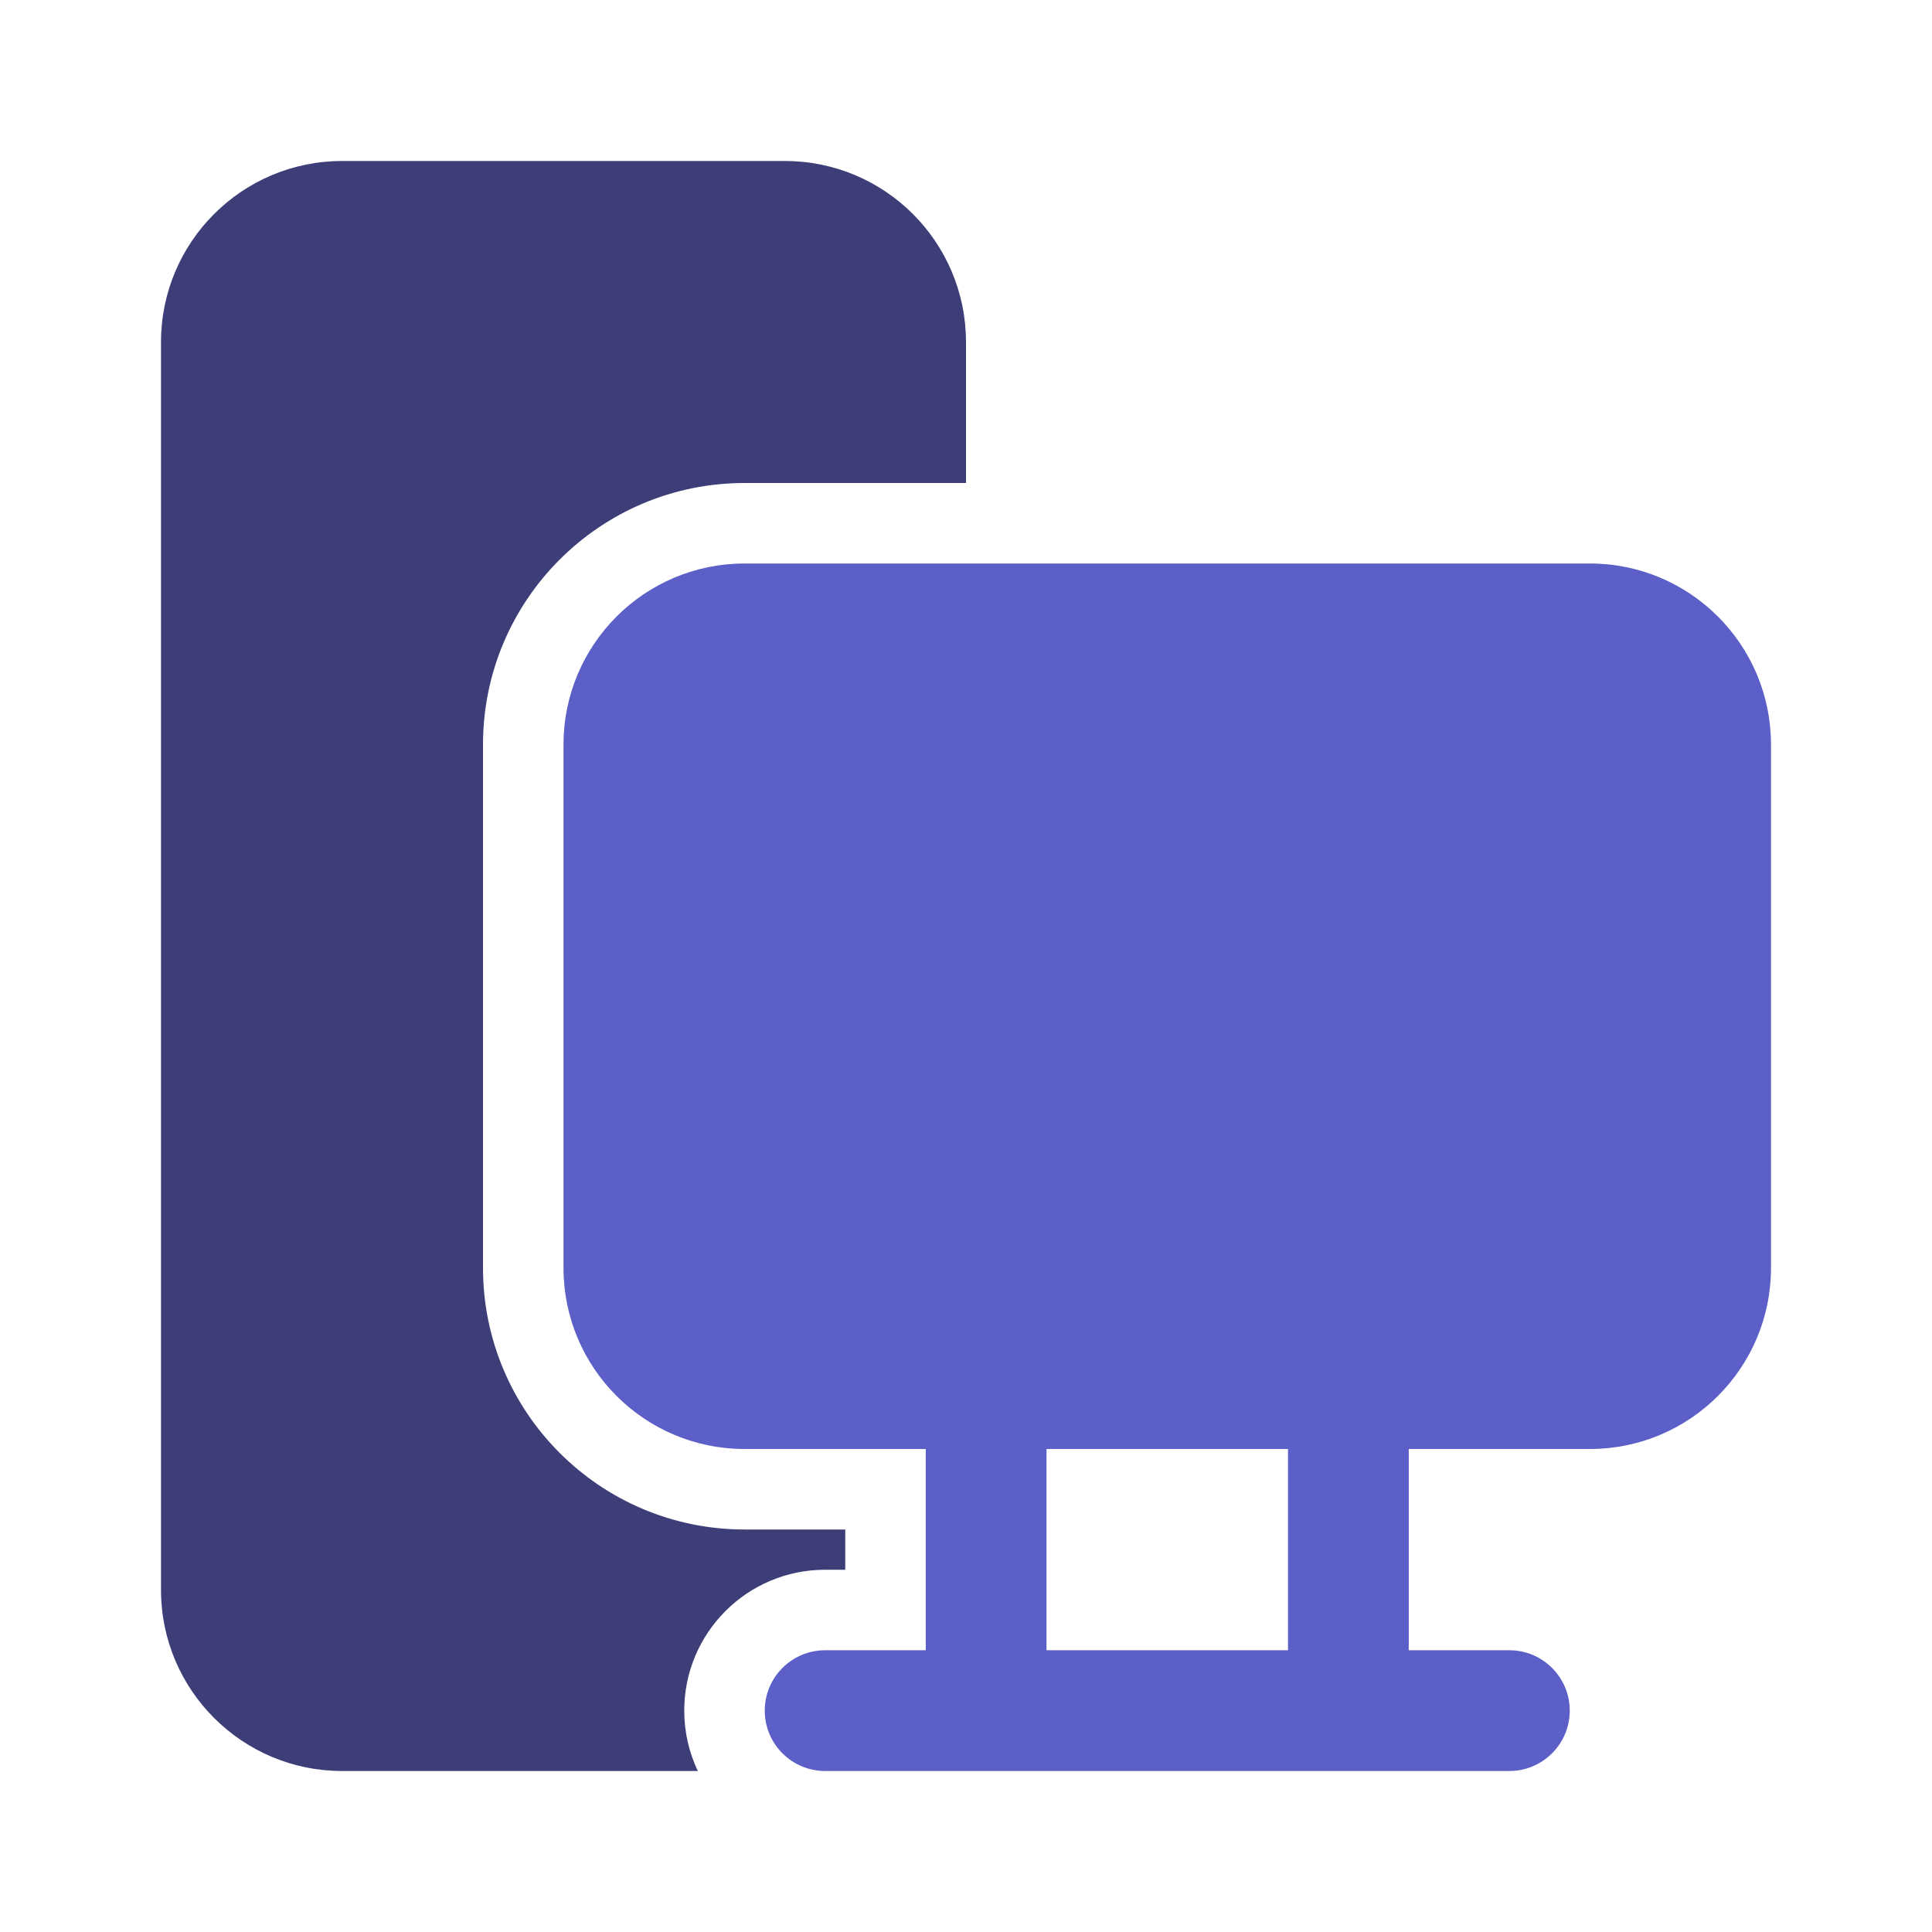
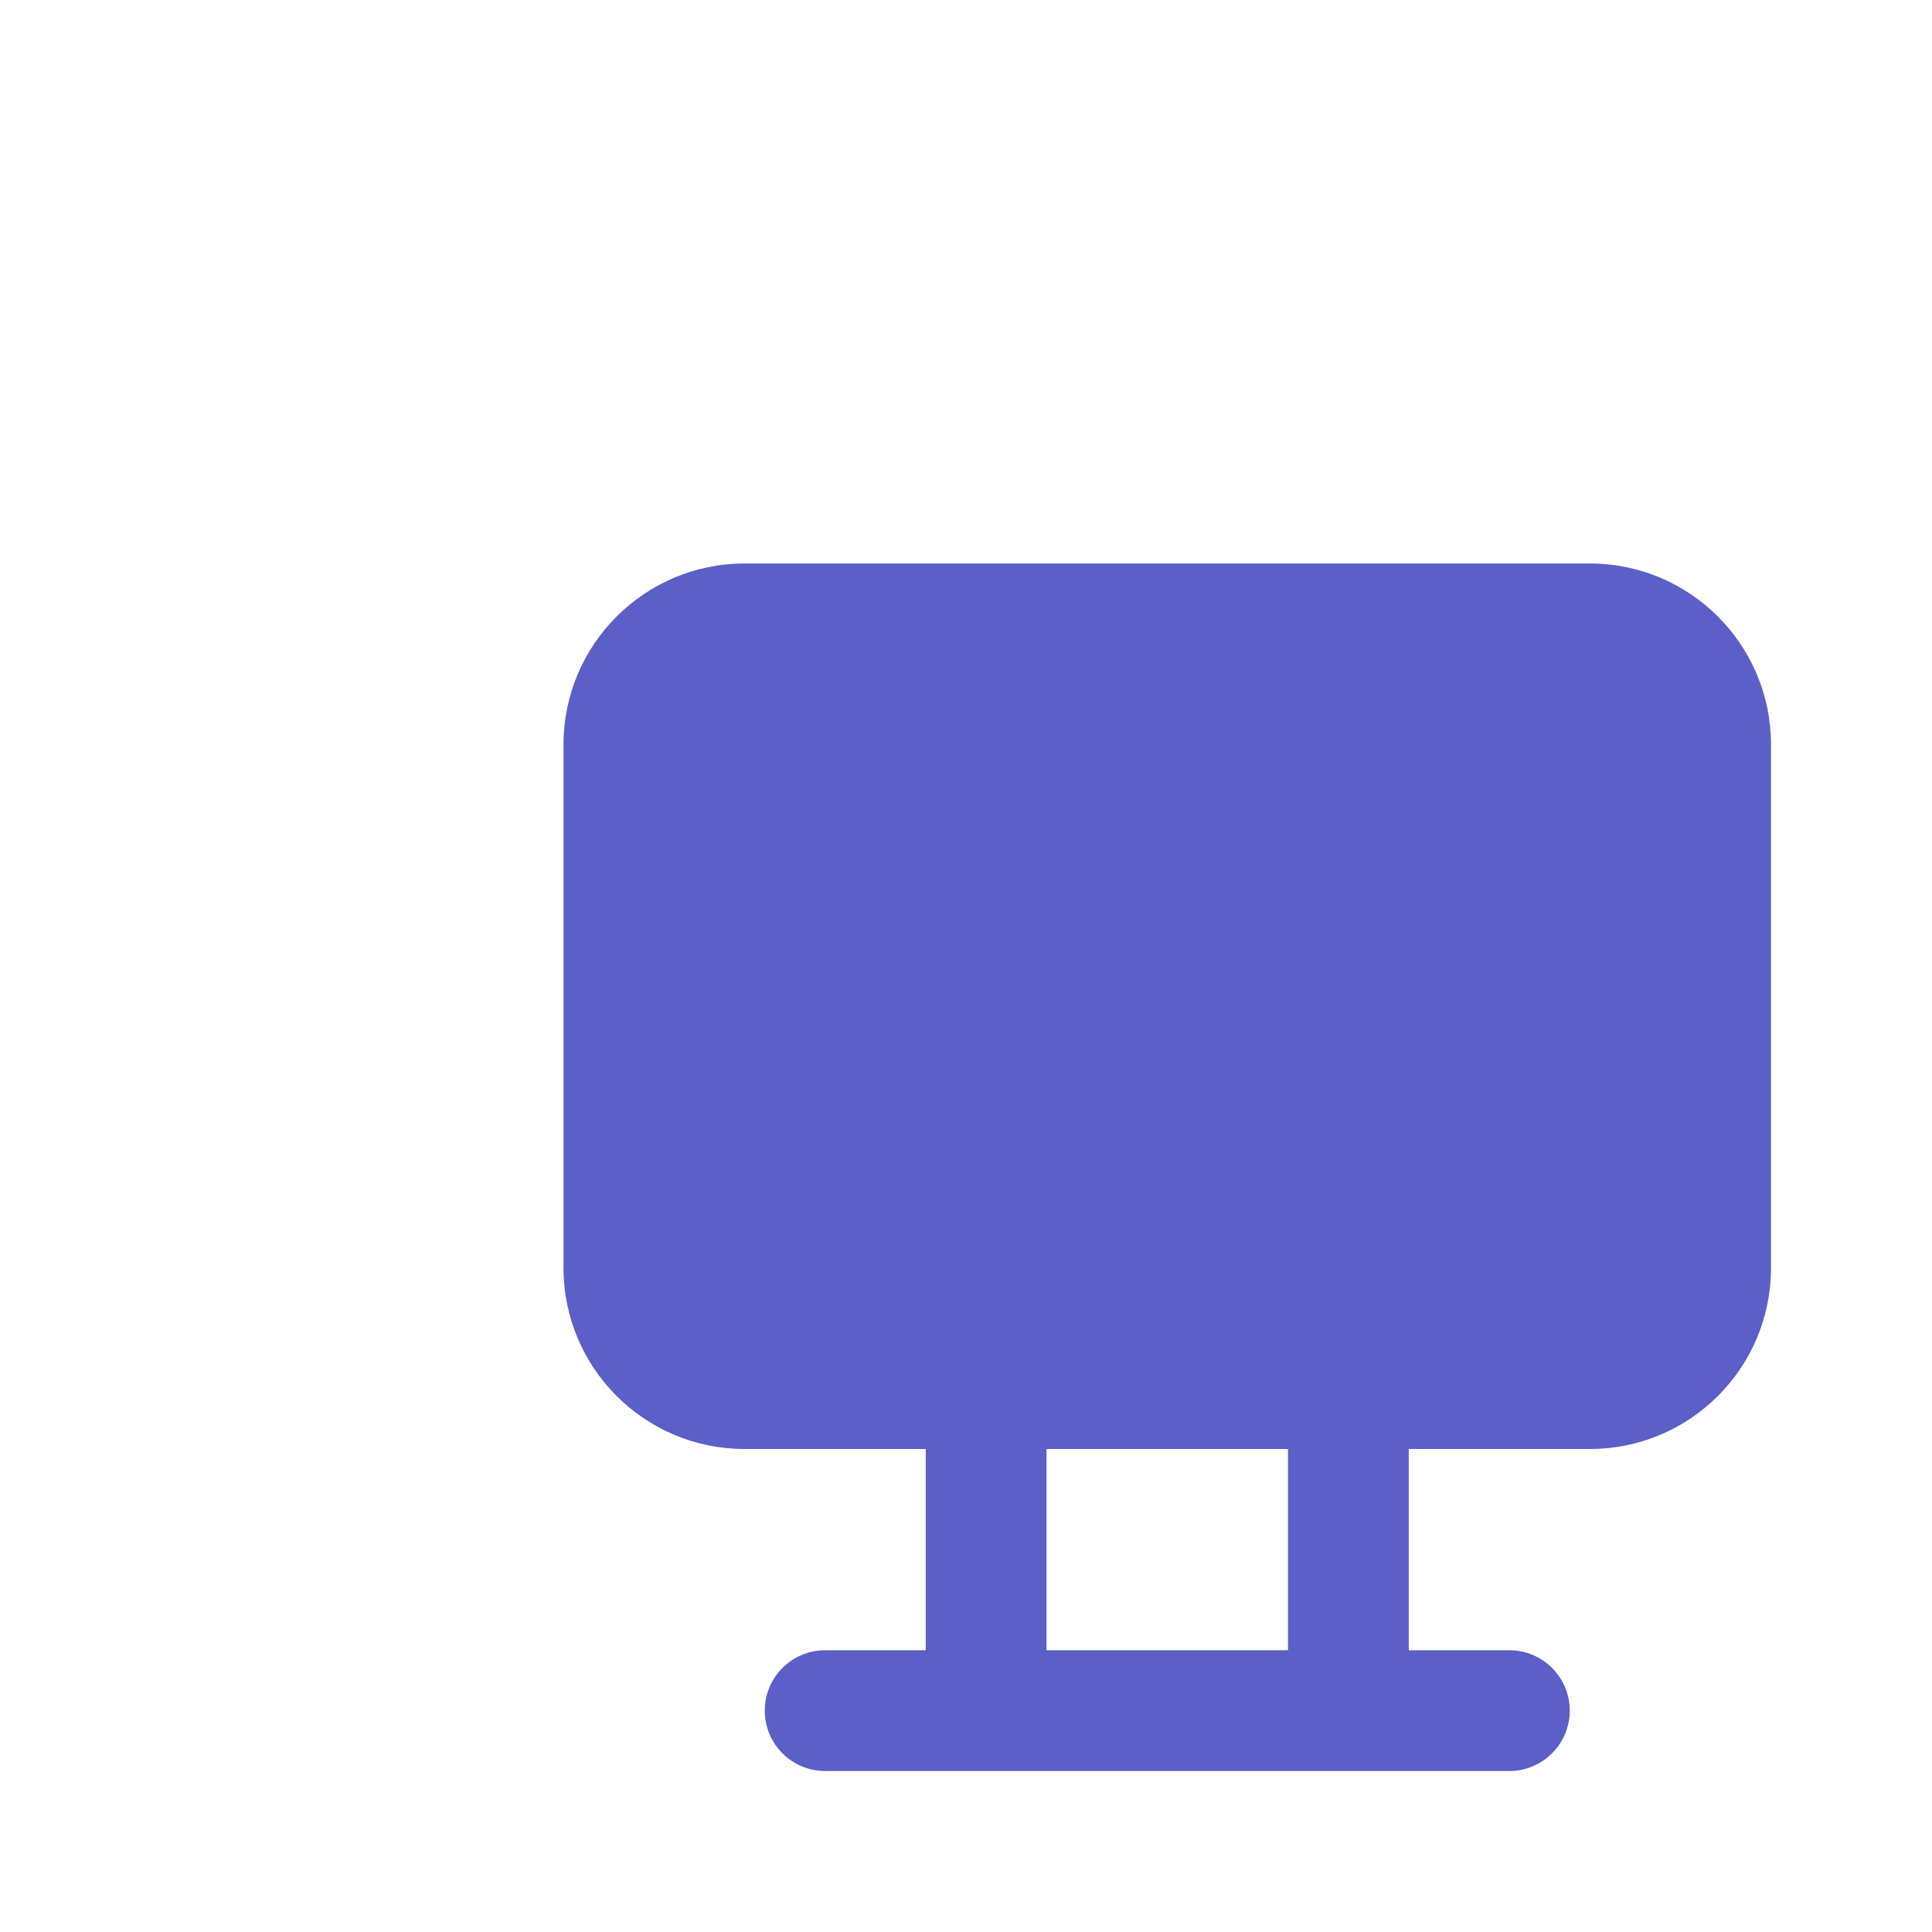
<svg xmlns="http://www.w3.org/2000/svg" width="48" height="48" viewBox="0 0 48 48" fill="none">
-   <path fill-rule="evenodd" clip-rule="evenodd" d="M8.5 4C6.015 4 4 6.015 4 8.5V39.5C4 41.985 6.015 44 8.5 44H17.337C17.121 43.545 17 43.037 17 42.5C17 40.567 18.567 39 20.5 39H21V38H18.5C14.91 38 12 35.09 12 31.5V18.5C12 14.91 14.91 12 18.5 12H24V8.5C24 6.015 21.985 4 19.5 4H8.5Z" fill="#3D3E78" />
  <path fill-rule="evenodd" clip-rule="evenodd" d="M18.5 14C16.015 14 14 16.015 14 18.5V31.5C14 33.985 16.015 36 18.5 36H23V41H20.5C19.672 41 19 41.672 19 42.5C19 43.328 19.672 44 20.5 44H37.5C38.328 44 39 43.328 39 42.5C39 41.672 38.328 41 37.5 41H35V36H39.5C41.985 36 44 33.985 44 31.5V18.5C44 16.015 41.985 14 39.5 14H18.5ZM32 41V36H26V41H32Z" fill="#5B5FC7" />
</svg>